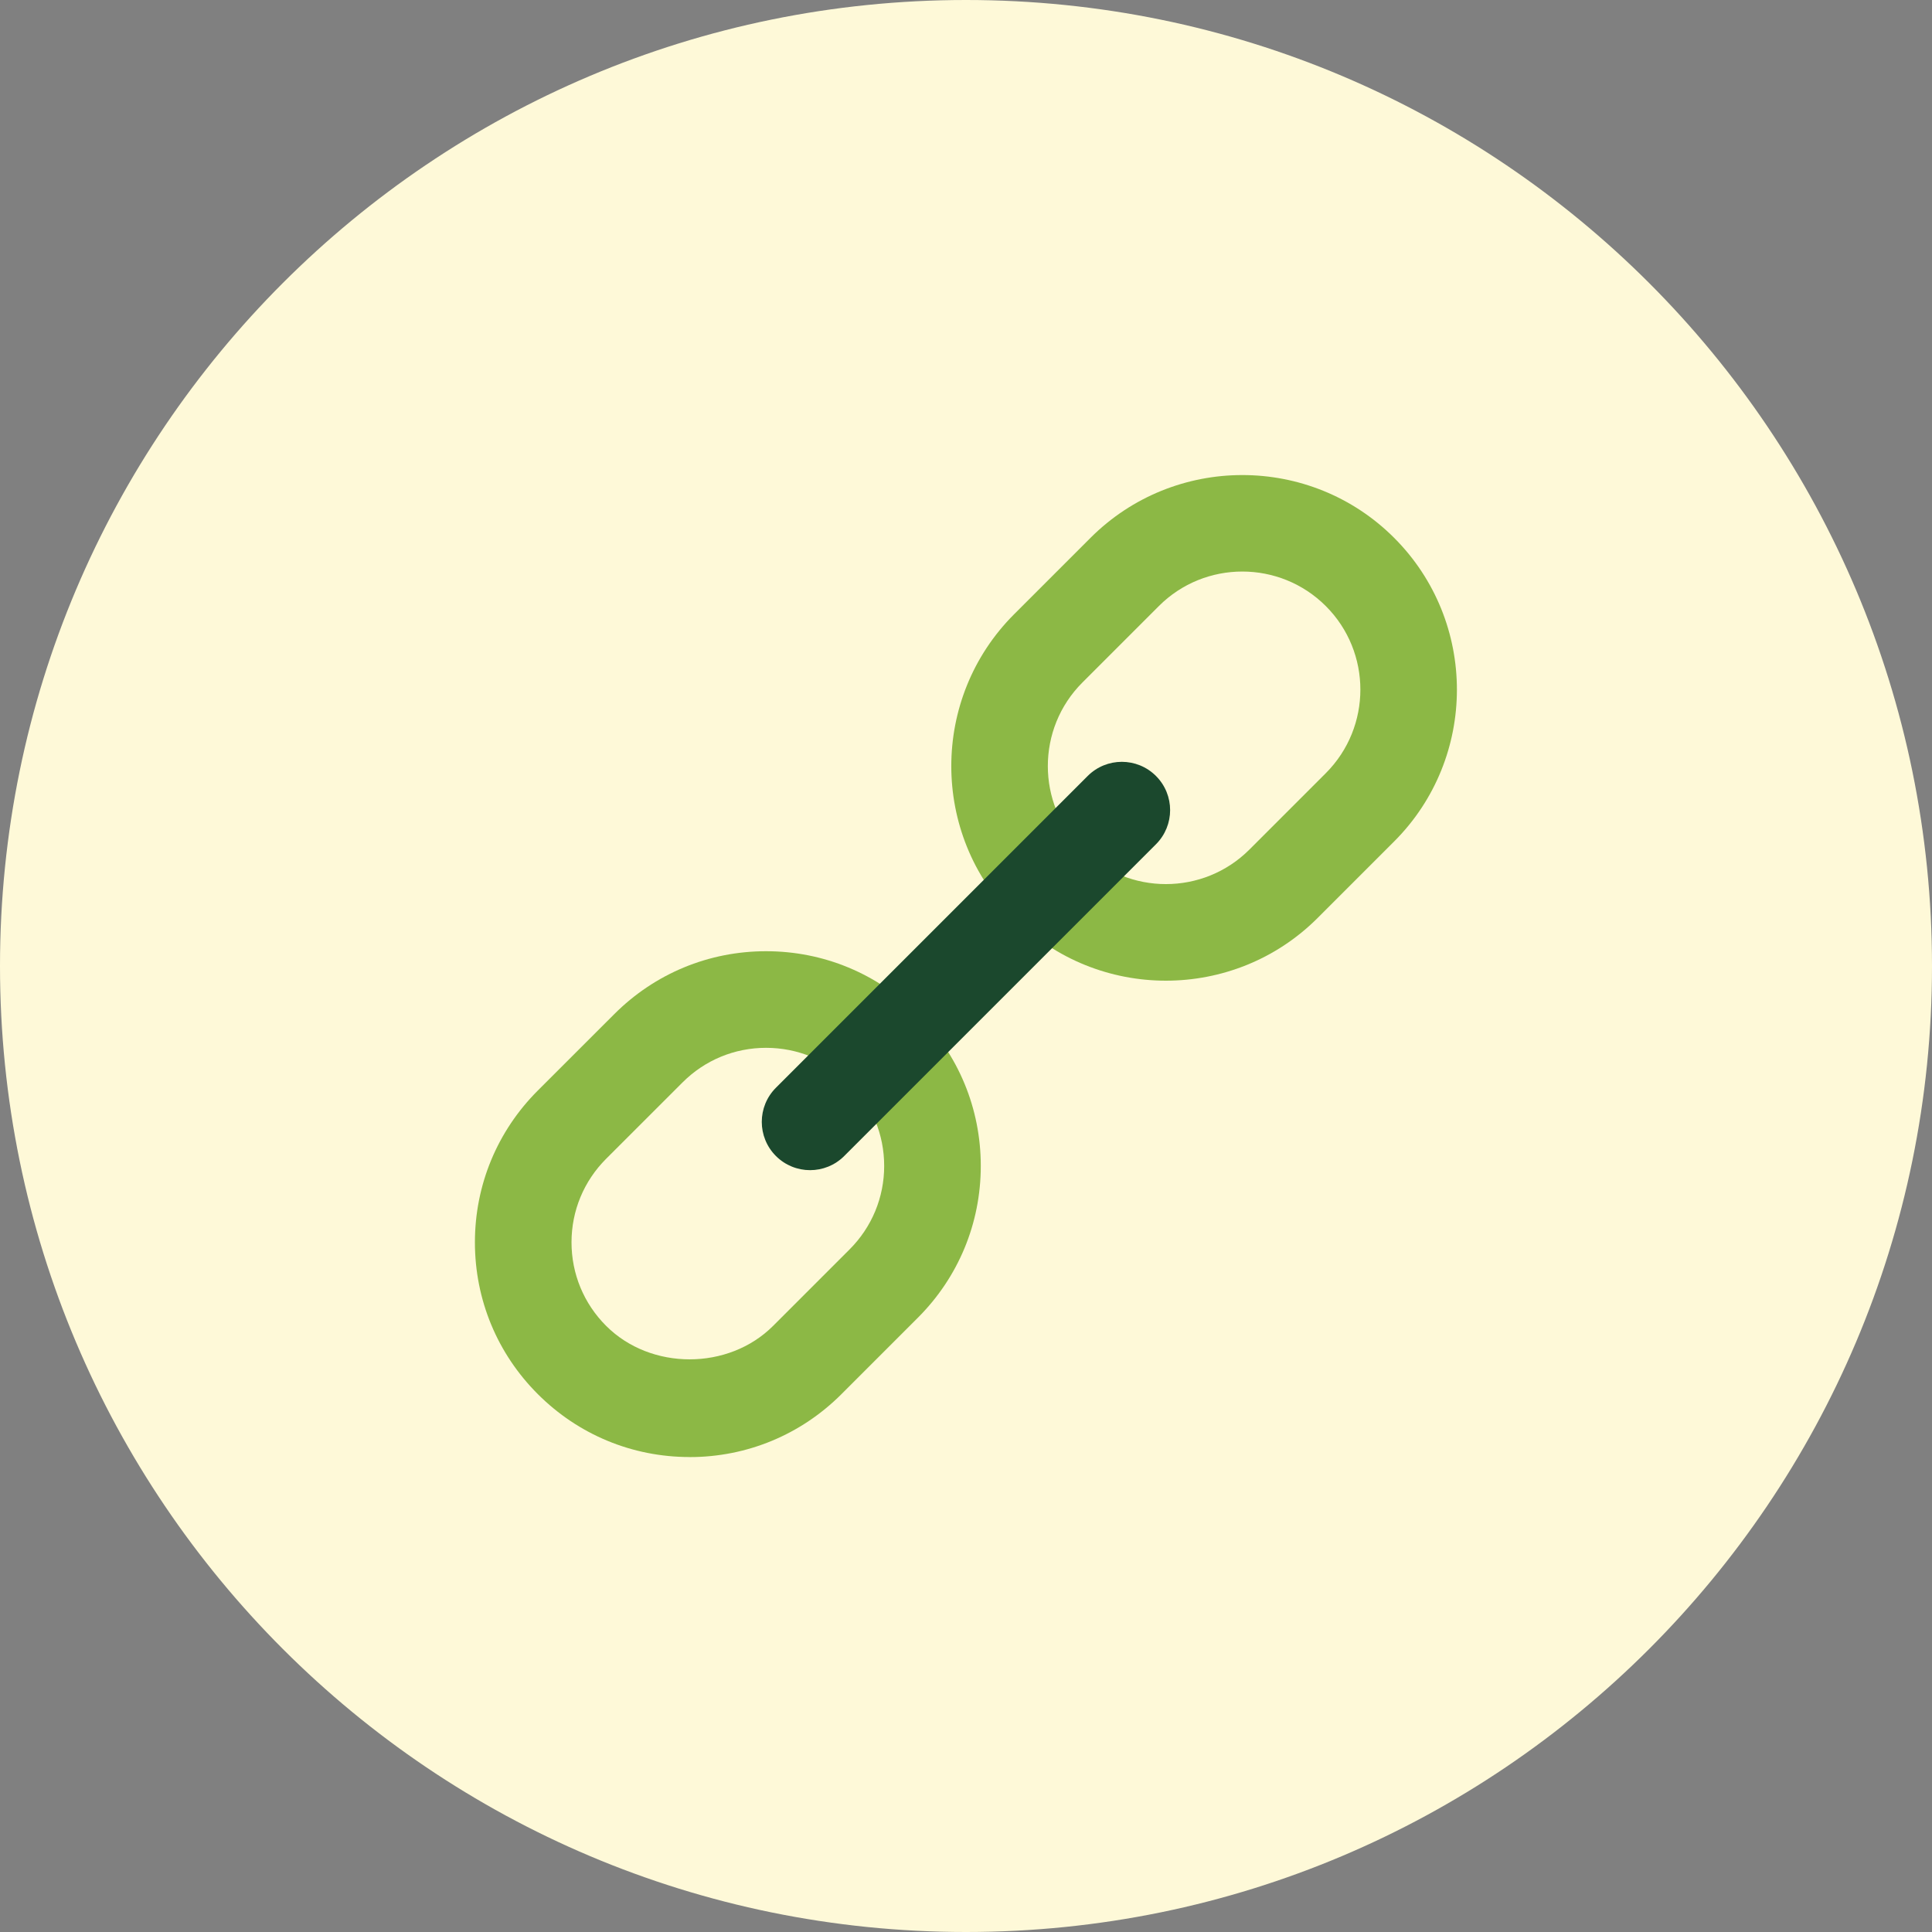
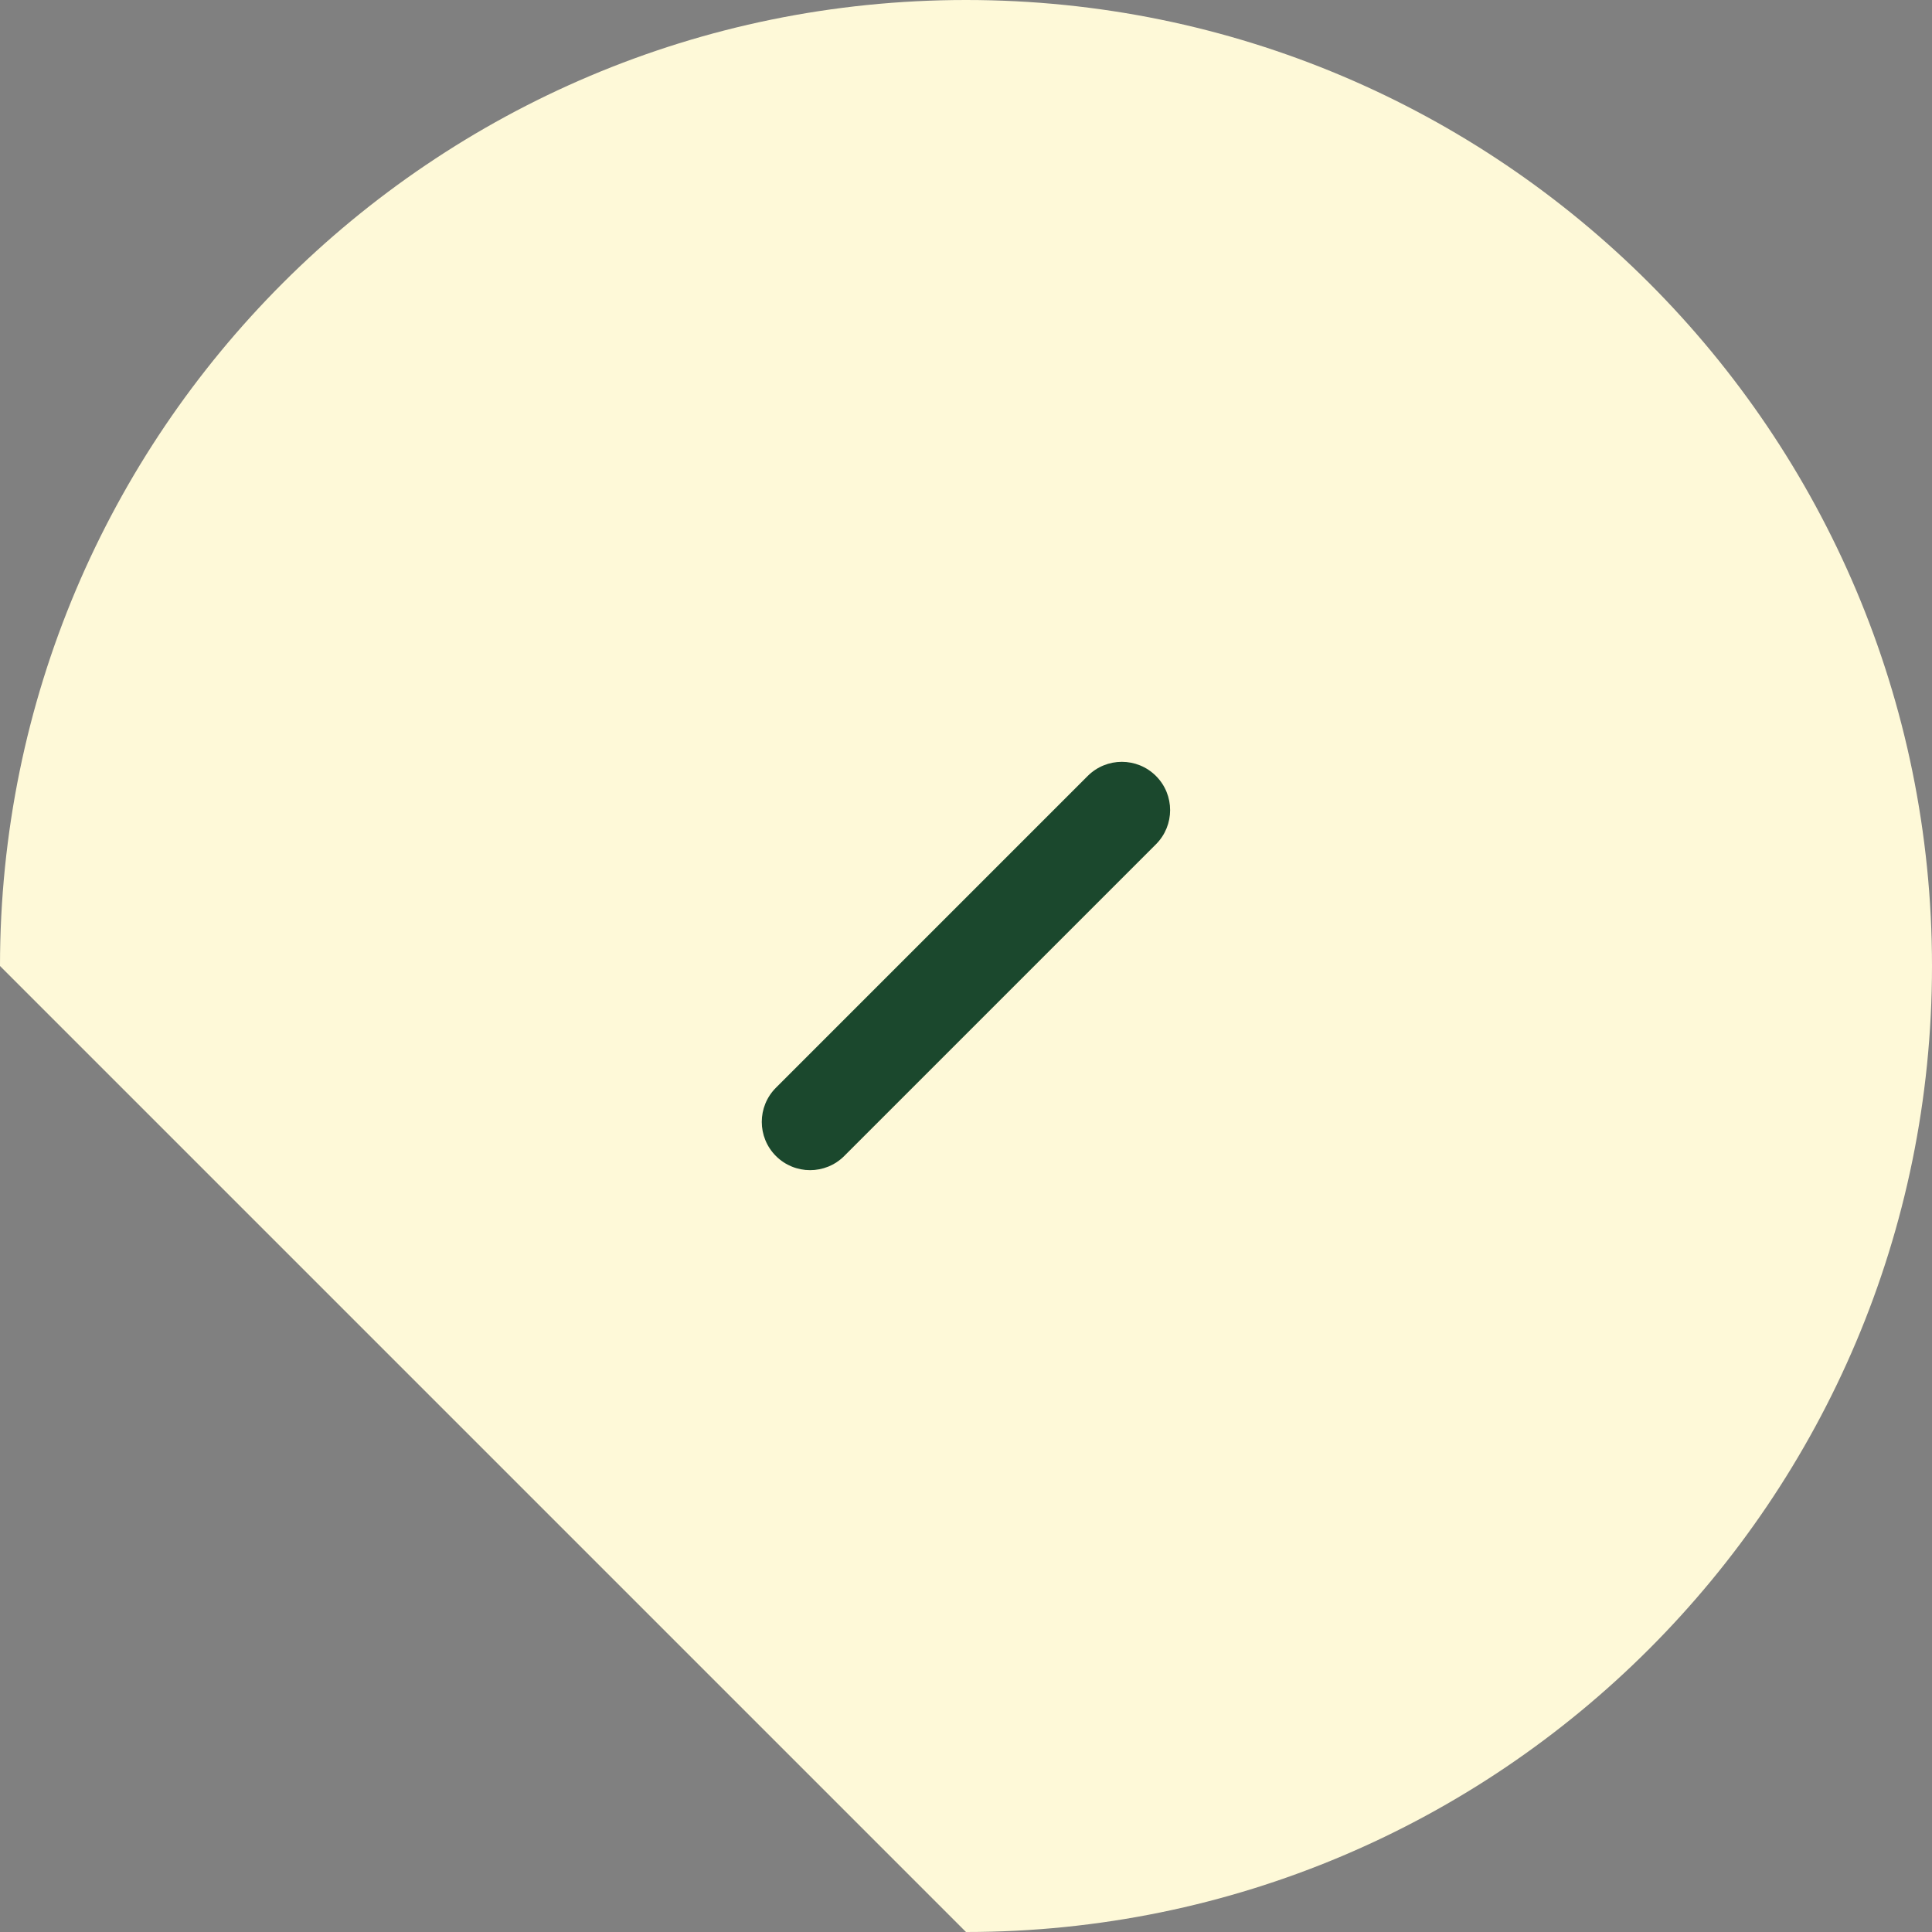
<svg xmlns="http://www.w3.org/2000/svg" id="Vrstva_1" data-name="Vrstva 1" viewBox="0 0 388.18 388.18">
  <rect x="0" y="0" width="388.18" height="388.18" fill="#808080" stroke="none" />
  <defs>
    <style> .cls-1 { fill: #1b482d; } .cls-2 { fill: #fef9d8; } .cls-3 { fill: #8cb845; } </style>
  </defs>
-   <path class="cls-2" d="M194.09,388.18c107.19,0,194.09-86.9,194.09-194.09S301.28,0,194.09,0,0,86.89,0,194.09s86.9,194.09,194.09,194.09" />
+   <path class="cls-2" d="M194.09,388.18c107.19,0,194.09-86.9,194.09-194.09S301.28,0,194.09,0,0,86.89,0,194.09" />
  <g>
-     <path class="cls-3" d="M138.56,292.75c-11.52,0-22.35-4.49-30.5-12.64h0c-8.15-8.14-12.64-18.98-12.64-30.5s4.49-22.35,12.64-30.5l15.36-15.35c8.15-8.15,18.98-12.64,30.5-12.64s22.36,4.49,30.51,12.64,12.63,18.98,12.63,30.5-4.49,22.35-12.64,30.5l-15.36,15.36c-8.15,8.15-18.98,12.64-30.5,12.64ZM153.92,210.53c-6.34,0-12.3,2.47-16.78,6.95l-15.36,15.35c-4.48,4.49-6.95,10.44-6.95,16.78s2.47,12.3,6.95,16.78h0c8.97,8.98,24.6,8.97,33.56,0l15.36-15.36c4.48-4.48,6.95-10.44,6.95-16.77s-2.47-12.3-6.95-16.78c-4.48-4.49-10.44-6.95-16.78-6.95Z" />
-     <path class="cls-3" d="M234.25,197.04c-11.04,0-22.09-4.2-30.5-12.61h0c-16.82-16.82-16.82-44.19,0-61.01l15.36-15.36c16.82-16.81,44.18-16.82,61,0s16.82,44.19,0,61.01l-15.36,15.36c-8.41,8.41-19.46,12.61-30.5,12.61ZM217.47,170.7c9.25,9.24,24.31,9.25,33.56,0l15.36-15.36c9.25-9.26,9.25-24.31,0-33.56-9.26-9.26-24.31-9.26-33.56,0l-15.36,15.36c-9.25,9.25-9.25,24.31,0,33.56h0Z" />
    <path class="cls-1" d="M162.76,235.11c-2.48,0-4.97-.95-6.86-2.84-3.79-3.79-3.79-9.93,0-13.72l62.64-62.64c3.79-3.79,9.93-3.79,13.72,0s3.79,9.93,0,13.72l-62.64,62.64c-1.9,1.9-4.38,2.84-6.86,2.84Z" />
  </g>
</svg>